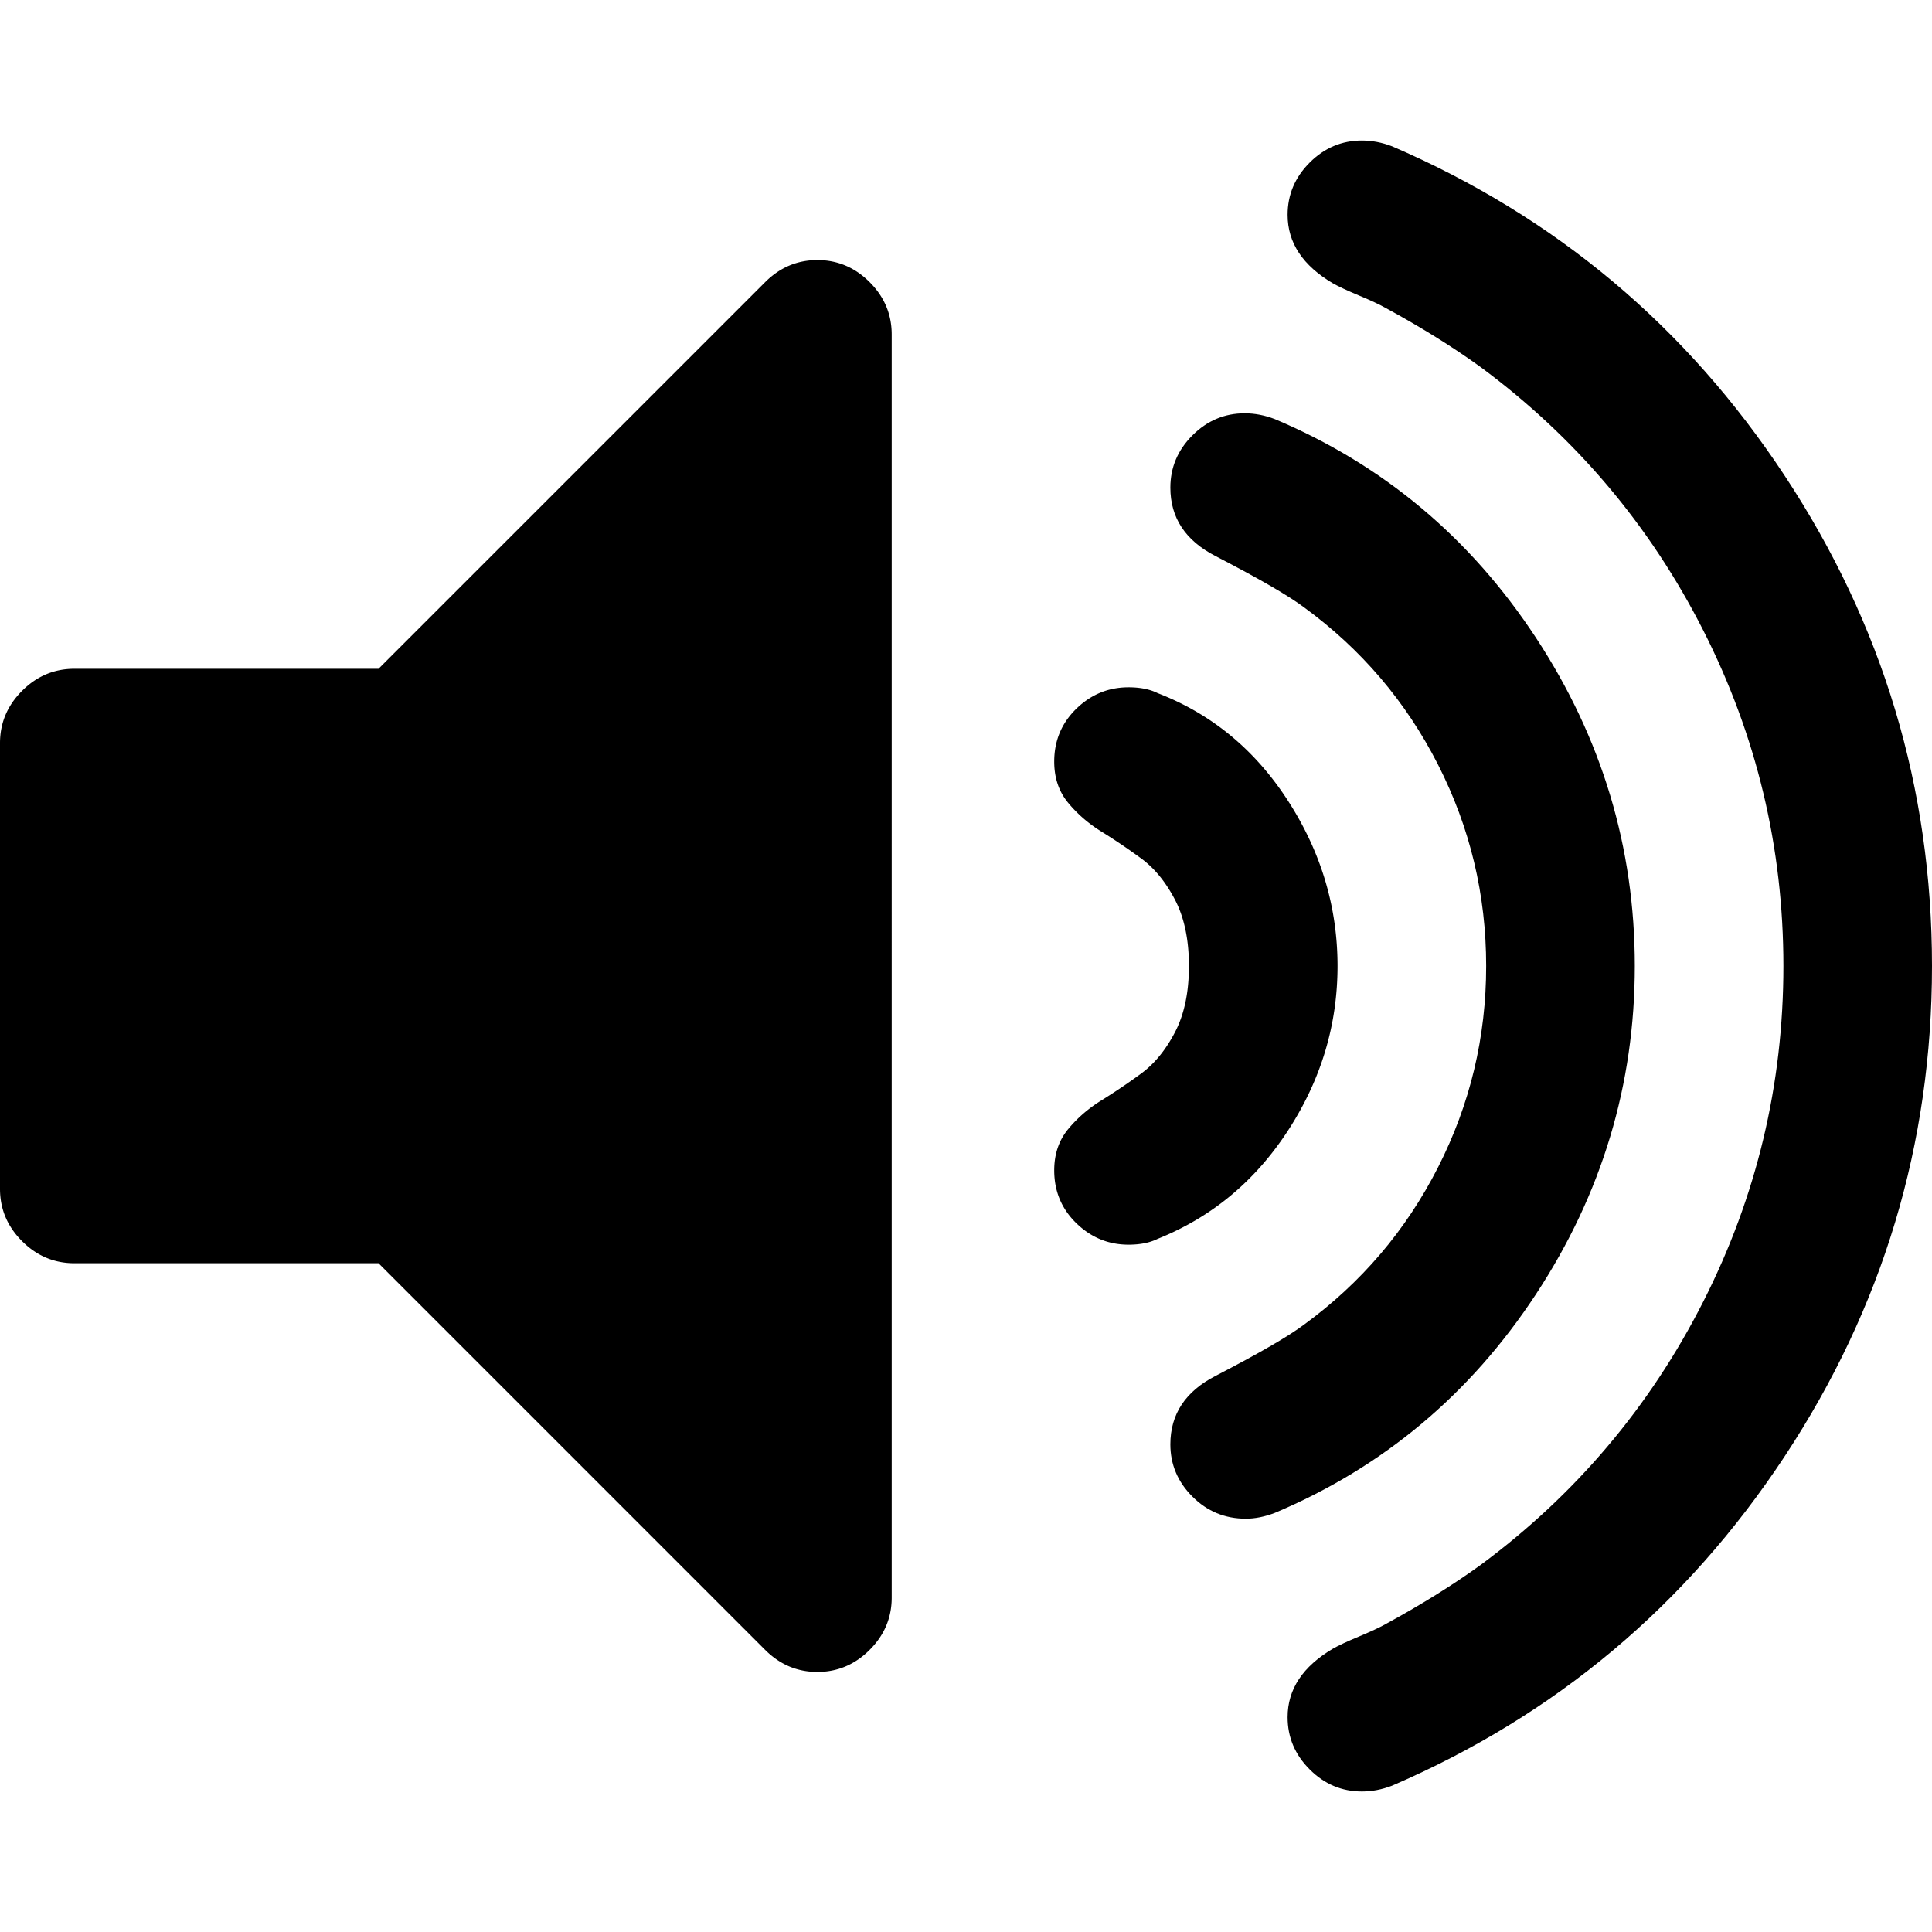
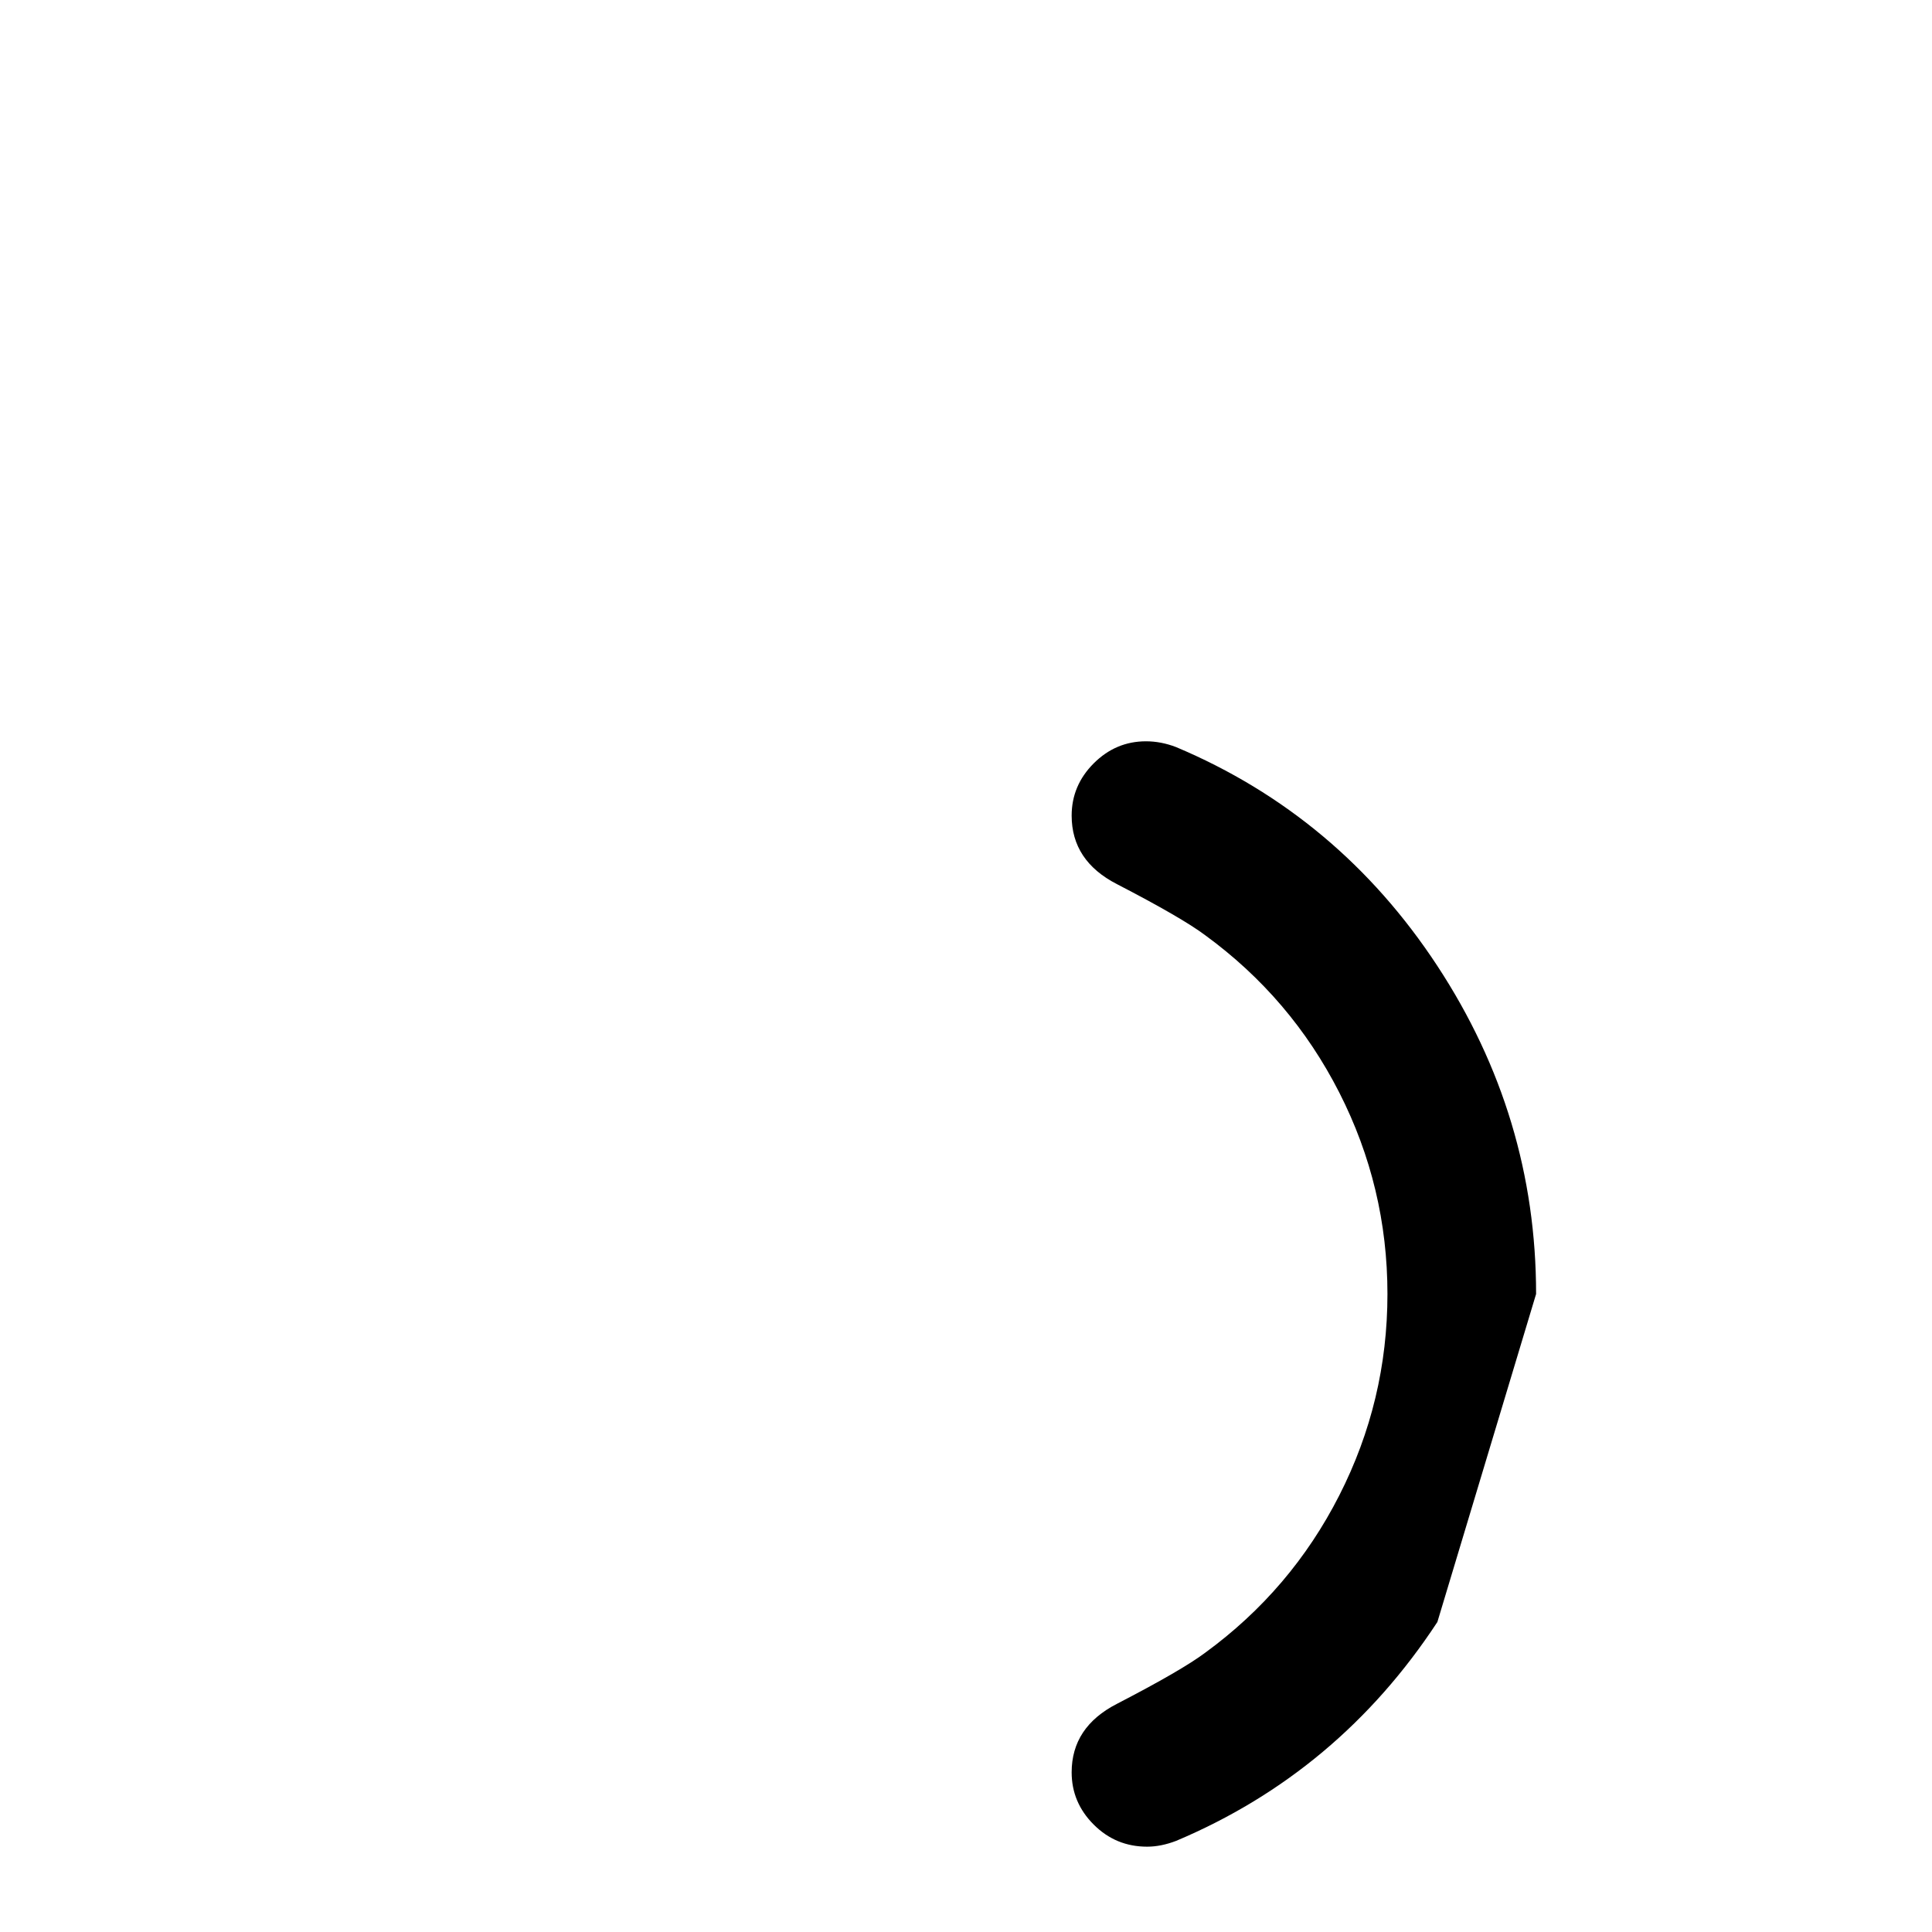
<svg xmlns="http://www.w3.org/2000/svg" xml:space="preserve" width="475.082" height="475.081">
-   <path d="M200.999 63.952c-4.946 0-9.229 1.812-12.847 5.426l-95.074 95.075H18.276c-4.952 0-9.234 1.812-12.85 5.424Q0 175.303 0 182.726v109.63q0 7.425 5.426 12.848 5.428 5.426 12.85 5.427h74.798l95.074 95.078c3.617 3.61 7.9 5.424 12.847 5.424 4.952 0 9.234-1.813 12.85-5.424 3.617-3.614 5.426-7.901 5.426-12.847V82.228q-.001-7.424-5.422-12.85c-3.619-3.614-7.898-5.426-12.85-5.426M316.769 277.936c8.093-12.467 12.135-25.93 12.135-40.395s-4.042-27.992-12.135-40.556c-8.094-12.562-18.791-21.41-32.121-26.551q-2.855-1.425-7.139-1.427c-4.944 0-9.232 1.762-12.847 5.282-3.61 3.521-5.427 7.852-5.427 12.99q0 5.995 3.432 10.137c2.283 2.762 5.041 5.142 8.282 7.139a148 148 0 0 1 9.708 6.567q4.856 3.57 8.278 10.135c2.276 4.38 3.426 9.804 3.426 16.277q0 9.706-3.426 16.276c-2.282 4.381-5.04 7.755-8.278 10.14a148 148 0 0 1-9.708 6.567c-3.241 1.992-5.999 4.377-8.282 7.132-2.282 2.765-3.432 6.143-3.432 10.14 0 5.144 1.816 9.47 5.427 12.99 3.614 3.521 7.902 5.288 12.847 5.288 2.854 0 5.236-.479 7.139-1.424 13.33-5.339 24.031-14.24 32.121-26.707" />
-   <path d="M377.728 318.194q24.272-36.97 24.273-80.654c0-29.124-8.094-56.005-24.273-80.666-16.177-24.645-37.6-42.583-64.241-53.815-2.471-.95-4.948-1.427-7.416-1.427-4.948 0-9.236 1.809-12.854 5.426-3.613 3.616-5.424 7.898-5.424 12.847q0 11.135 11.139 16.849 15.985 8.278 21.693 12.559c14.089 10.28 25.077 23.173 32.976 38.686q11.848 23.27 11.848 49.537t-11.848 49.536c-7.898 15.516-18.894 28.407-32.976 38.684q-5.708 4.284-21.693 12.563-11.139 5.713-11.139 16.847c0 4.948 1.811 9.236 5.424 12.847 3.617 3.621 7.991 5.432 13.131 5.432 2.286 0 4.668-.483 7.139-1.428 26.641-11.234 48.064-29.173 64.241-53.823" />
-   <path d="M438.824 116.92c-24.171-36.638-56.343-63.622-96.505-80.943-2.471-.95-4.948-1.425-7.416-1.425-4.948 0-9.236 1.811-12.847 5.424-3.621 3.615-5.432 7.902-5.432 12.85q0 10.278 11.14 16.846c1.335.756 3.467 1.755 6.42 2.996 2.95 1.232 5.089 2.231 6.427 2.993 8.754 4.755 16.56 9.611 23.418 14.56 23.407 17.318 41.682 38.922 54.816 64.809q19.699 38.827 19.697 82.512c0 29.129-6.563 56.626-19.697 82.512-13.131 25.889-31.409 47.496-54.816 64.809q-10.287 7.421-23.418 14.562c-1.338.756-3.477 1.752-6.427 2.99-2.953 1.232-5.085 2.231-6.42 2.998-7.426 4.374-11.14 9.993-11.14 16.844q0 7.424 5.432 12.848c3.61 3.617 7.898 5.427 12.847 5.427 2.468 0 4.945-.476 7.416-1.431 40.162-17.315 72.334-44.3 96.505-80.94 24.174-36.638 36.258-76.849 36.258-120.625s-12.081-83.982-36.258-120.616" />
+   <path d="M377.728 318.194c0-29.124-8.094-56.005-24.273-80.666-16.177-24.645-37.6-42.583-64.241-53.815-2.471-.95-4.948-1.427-7.416-1.427-4.948 0-9.236 1.809-12.854 5.426-3.613 3.616-5.424 7.898-5.424 12.847q0 11.135 11.139 16.849 15.985 8.278 21.693 12.559c14.089 10.28 25.077 23.173 32.976 38.686q11.848 23.27 11.848 49.537t-11.848 49.536c-7.898 15.516-18.894 28.407-32.976 38.684q-5.708 4.284-21.693 12.563-11.139 5.713-11.139 16.847c0 4.948 1.811 9.236 5.424 12.847 3.617 3.621 7.991 5.432 13.131 5.432 2.286 0 4.668-.483 7.139-1.428 26.641-11.234 48.064-29.173 64.241-53.823" />
</svg>